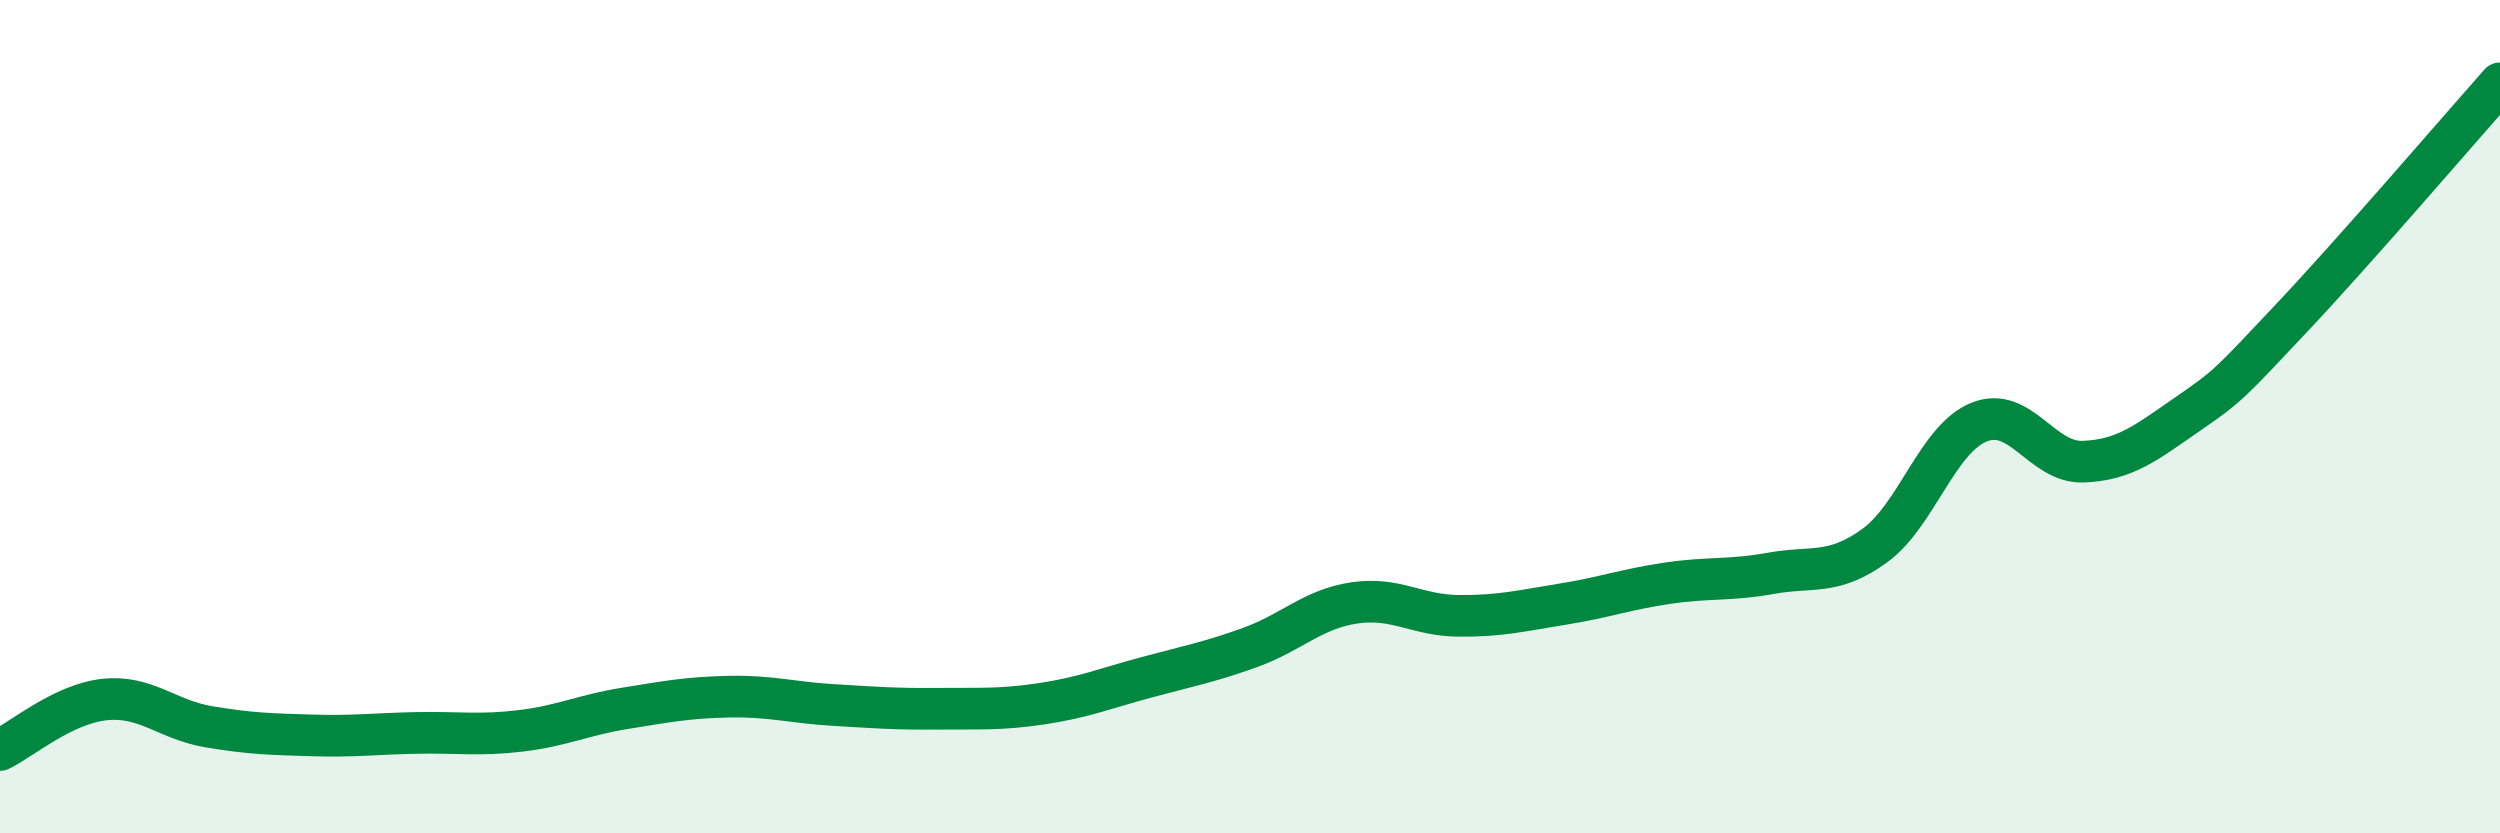
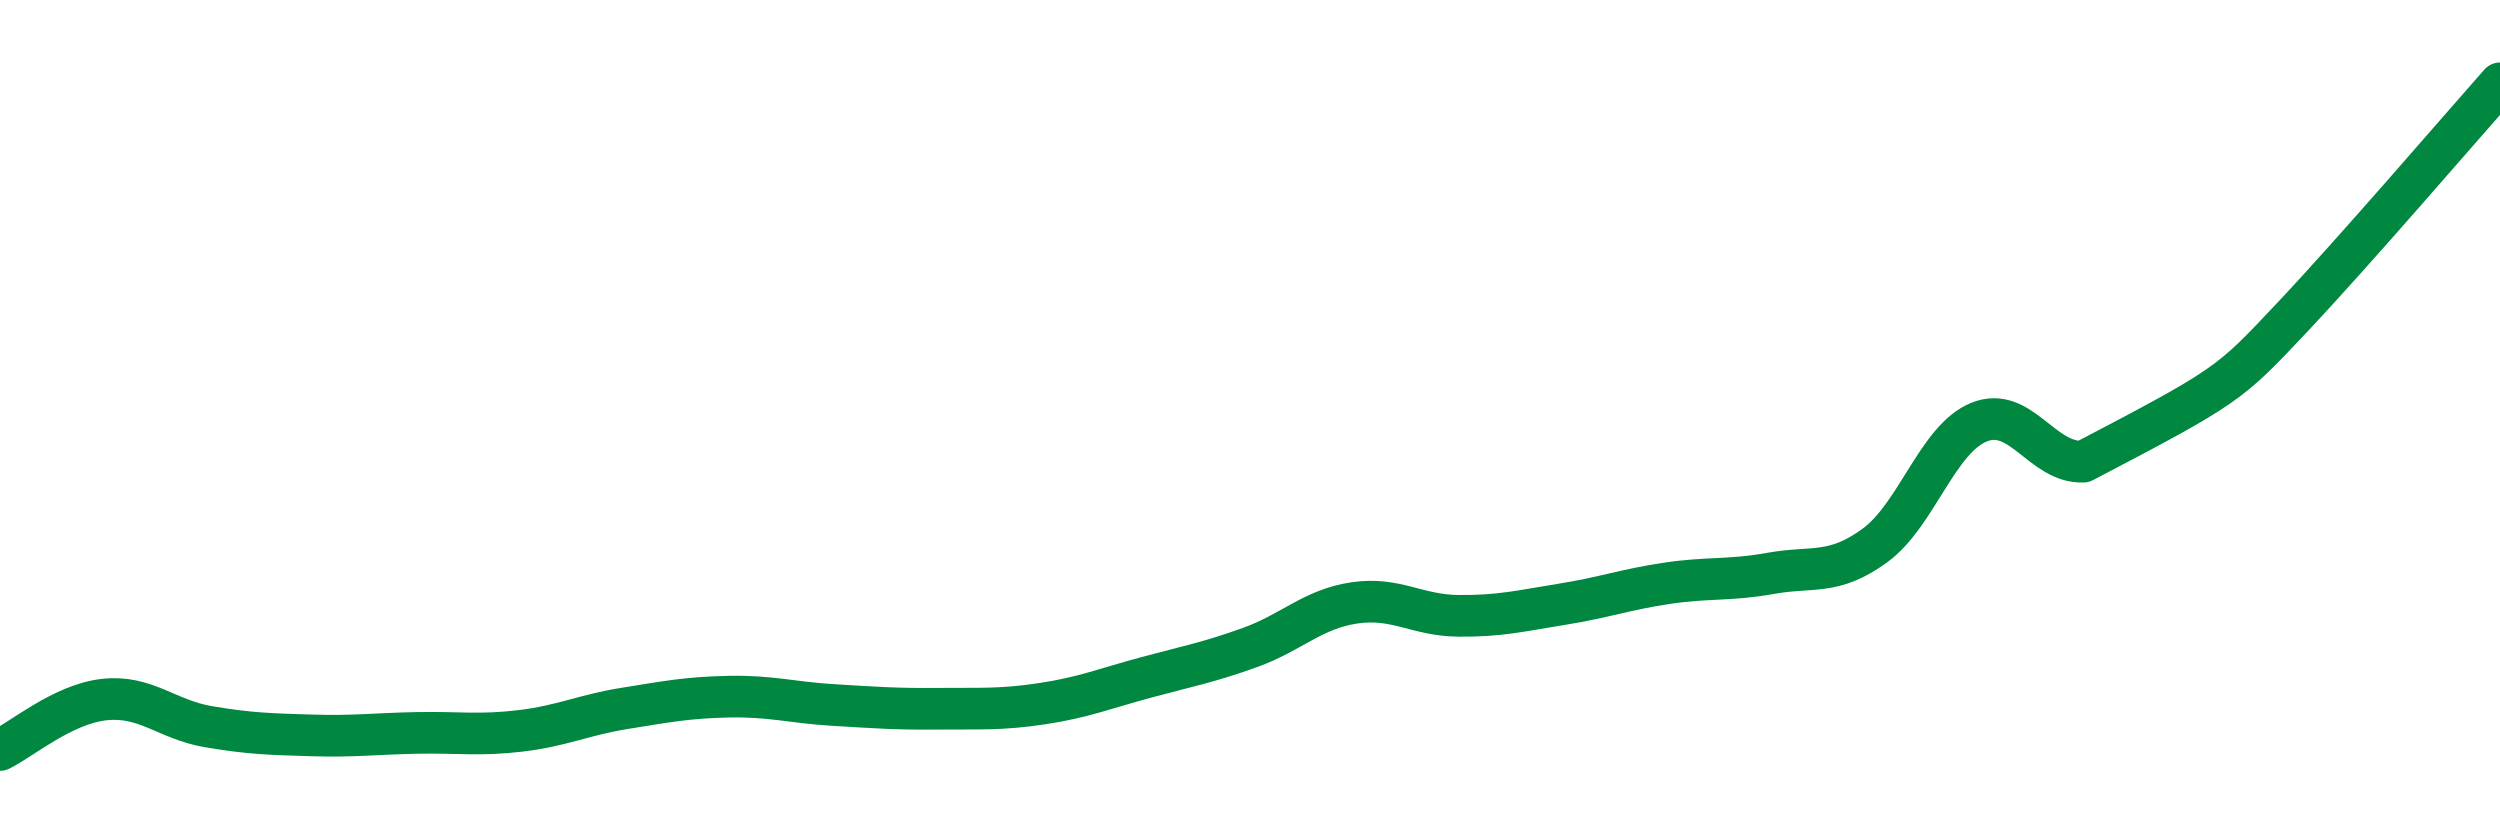
<svg xmlns="http://www.w3.org/2000/svg" width="60" height="20" viewBox="0 0 60 20">
-   <path d="M 0,18 C 0.5,17.76 1.5,16.9 2.5,16.79 C 3.5,16.68 4,17.27 5,17.44 C 6,17.61 6.5,17.62 7.5,17.65 C 8.5,17.68 9,17.61 10,17.59 C 11,17.57 11.5,17.66 12.5,17.54 C 13.5,17.42 14,17.16 15,17 C 16,16.84 16.5,16.74 17.5,16.72 C 18.5,16.7 19,16.86 20,16.92 C 21,16.98 21.5,17.02 22.5,17.01 C 23.5,17 24,17.04 25,16.89 C 26,16.74 26.5,16.53 27.5,16.26 C 28.5,15.99 29,15.9 30,15.54 C 31,15.18 31.5,14.62 32.5,14.47 C 33.5,14.32 34,14.77 35,14.78 C 36,14.79 36.5,14.66 37.5,14.5 C 38.5,14.34 39,14.15 40,14 C 41,13.85 41.5,13.94 42.5,13.76 C 43.5,13.58 44,13.82 45,13.09 C 46,12.36 46.5,10.53 47.5,10.13 C 48.5,9.73 49,11.12 50,11.08 C 51,11.04 51.5,10.63 52.5,9.94 C 53.5,9.25 53.5,9.22 55,7.63 C 56.5,6.04 59,3.13 60,2L60 20L0 20Z" fill="#008740" opacity="0.1" stroke-linecap="round" stroke-linejoin="round" />
-   <path d="M 0,18 C 0.5,17.76 1.5,16.9 2.5,16.79 C 3.5,16.68 4,17.27 5,17.44 C 6,17.61 6.5,17.62 7.5,17.65 C 8.5,17.68 9,17.61 10,17.59 C 11,17.57 11.5,17.66 12.5,17.54 C 13.5,17.42 14,17.16 15,17 C 16,16.84 16.5,16.74 17.5,16.72 C 18.5,16.7 19,16.86 20,16.92 C 21,16.98 21.5,17.02 22.5,17.01 C 23.5,17 24,17.04 25,16.89 C 26,16.74 26.5,16.53 27.5,16.26 C 28.5,15.99 29,15.9 30,15.54 C 31,15.18 31.5,14.62 32.5,14.47 C 33.5,14.32 34,14.77 35,14.78 C 36,14.79 36.5,14.66 37.5,14.5 C 38.5,14.34 39,14.15 40,14 C 41,13.85 41.5,13.94 42.5,13.76 C 43.5,13.58 44,13.82 45,13.09 C 46,12.36 46.5,10.53 47.5,10.13 C 48.5,9.73 49,11.12 50,11.08 C 51,11.04 51.5,10.63 52.5,9.94 C 53.5,9.25 53.5,9.22 55,7.63 C 56.5,6.04 59,3.13 60,2" stroke="#008740" stroke-width="1" fill="none" stroke-linecap="round" stroke-linejoin="round" />
+   <path d="M 0,18 C 0.5,17.76 1.5,16.9 2.5,16.79 C 3.5,16.68 4,17.27 5,17.44 C 6,17.61 6.5,17.62 7.5,17.65 C 8.5,17.68 9,17.61 10,17.59 C 11,17.57 11.5,17.66 12.5,17.54 C 13.5,17.42 14,17.16 15,17 C 16,16.84 16.5,16.74 17.5,16.72 C 18.5,16.7 19,16.86 20,16.92 C 21,16.98 21.5,17.02 22.5,17.01 C 23.5,17 24,17.04 25,16.89 C 26,16.74 26.5,16.53 27.5,16.26 C 28.5,15.99 29,15.9 30,15.54 C 31,15.18 31.5,14.62 32.5,14.47 C 33.5,14.32 34,14.77 35,14.78 C 36,14.79 36.5,14.66 37.5,14.5 C 38.5,14.34 39,14.15 40,14 C 41,13.85 41.5,13.94 42.5,13.76 C 43.5,13.58 44,13.82 45,13.09 C 46,12.36 46.5,10.53 47.5,10.13 C 48.5,9.73 49,11.12 50,11.08 C 53.5,9.25 53.5,9.22 55,7.63 C 56.5,6.04 59,3.13 60,2" stroke="#008740" stroke-width="1" fill="none" stroke-linecap="round" stroke-linejoin="round" />
</svg>